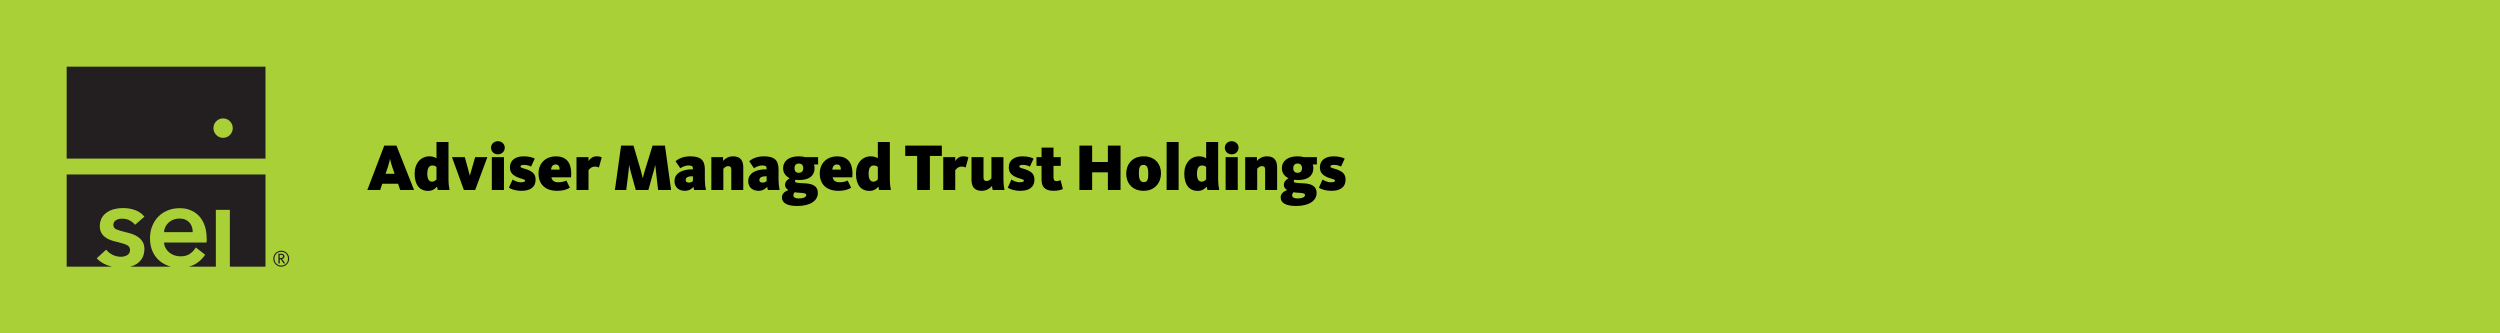
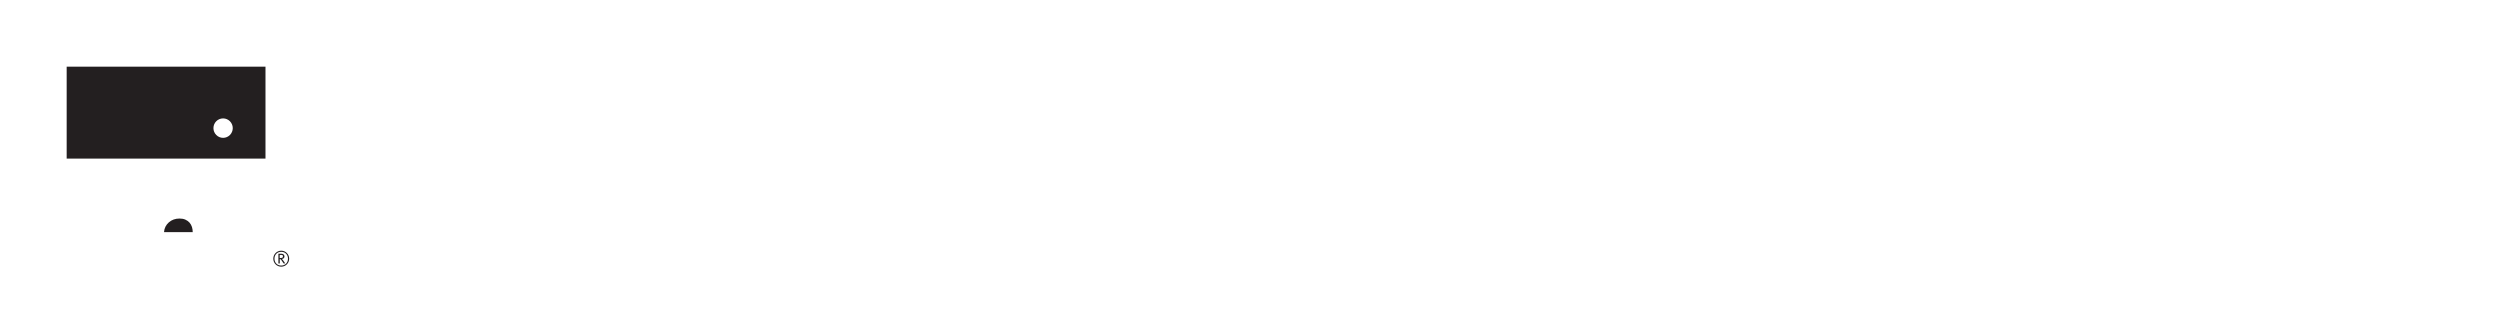
<svg xmlns="http://www.w3.org/2000/svg" width="750" height="100" viewBox="0 0 750 100" fill="none">
-   <rect width="750" height="100" fill="#AAD037" />
  <path d="M81.987 77.604C81.987 76.271 83.043 75.208 84.368 75.208C85.694 75.208 86.75 76.271 86.75 77.604C86.75 78.937 85.694 80 84.368 80C83.043 80 81.987 78.937 81.987 77.604ZM86.398 77.604C86.398 76.396 85.549 75.542 84.368 75.542C83.188 75.542 82.339 76.396 82.339 77.604C82.339 78.812 83.188 79.667 84.368 79.667C85.549 79.667 86.398 78.812 86.398 77.604ZM83.519 76.125H84.451C85.031 76.125 85.342 76.5 85.342 76.937C85.342 77.375 85.052 77.625 84.575 77.687C84.7 77.792 84.782 77.896 84.907 78.062L85.57 79.021H85.072L84.389 78C84.244 77.792 84.161 77.729 83.933 77.729V79.042H83.519V76.125ZM84.223 77.396C84.555 77.396 84.886 77.354 84.886 76.937C84.886 76.521 84.741 76.479 84.348 76.479H83.913V77.396H84.223Z" fill="#231F20" />
-   <path d="M20 47.583H79.646V20H20V47.583ZM66.93 35.521C68.525 35.521 69.829 36.833 69.829 38.438C69.829 40.042 68.525 41.354 66.93 41.354C65.335 41.354 64.031 40.042 64.031 38.438C64.031 36.833 65.315 35.521 66.93 35.521Z" fill="#231F20" />
+   <path d="M20 47.583H79.646V20H20V47.583M66.93 35.521C68.525 35.521 69.829 36.833 69.829 38.438C69.829 40.042 68.525 41.354 66.93 41.354C65.335 41.354 64.031 40.042 64.031 38.438C64.031 36.833 65.315 35.521 66.93 35.521Z" fill="#231F20" />
  <path d="M56.865 66.792C56.533 66.417 56.119 66.125 55.622 65.896C55.125 65.667 54.525 65.562 53.862 65.562C52.598 65.562 51.542 65.938 50.652 66.708C49.782 67.479 49.285 68.458 49.202 69.646H57.818C57.818 69.104 57.735 68.583 57.59 68.104C57.424 67.604 57.196 67.167 56.865 66.792Z" fill="#231F20" />
-   <path d="M20 80H33.71L33.379 79.937C32.986 79.833 32.571 79.708 32.178 79.562C30.914 79.083 29.858 78.396 29.009 77.5L31.846 74.896C32.323 75.5 32.944 76.021 33.71 76.417C34.477 76.812 35.326 77.021 36.258 77.021C37.19 77.021 36.879 76.979 37.21 76.917C37.542 76.854 37.832 76.729 38.101 76.583C38.37 76.437 38.598 76.229 38.764 75.958C38.929 75.708 39.012 75.375 39.012 75C39.012 74.292 38.681 73.792 38.018 73.479C37.355 73.167 36.361 72.875 35.056 72.562C34.414 72.417 33.773 72.25 33.172 72.021C32.551 71.792 32.012 71.5 31.536 71.146C31.059 70.792 30.666 70.333 30.376 69.792C30.086 69.25 29.941 68.583 29.941 67.792C29.941 67 30.148 66.042 30.542 65.354C30.935 64.667 31.453 64.125 32.116 63.687C32.758 63.25 33.503 62.937 34.311 62.729C35.119 62.521 35.968 62.417 36.838 62.417C38.08 62.417 39.219 62.562 40.462 63C41.642 63.417 42.637 64.125 43.32 65L40.524 67.437C40.131 66.937 39.613 66.521 38.95 66.146C38.287 65.792 37.542 65.604 36.755 65.604C35.968 65.604 35.492 65.687 34.932 65.979C34.352 66.271 34 66.792 34 67.437C34 68.083 34.311 68.562 34.953 68.833C35.595 69.104 36.527 69.375 37.749 69.667C38.391 69.812 39.054 70 39.716 70.229C40.379 70.458 40.98 70.771 41.518 71.167C42.057 71.562 42.492 72.042 42.823 72.604C43.154 73.187 43.32 73.875 43.32 74.708C43.32 75.542 43.113 76.625 42.719 77.333C42.326 78.042 41.788 78.625 41.145 79.083C40.524 79.5 39.82 79.812 39.012 80H51.294C51.004 79.917 50.714 79.833 50.424 79.729C49.326 79.312 48.373 78.729 47.566 77.979C46.758 77.229 46.137 76.312 45.681 75.208C45.225 74.125 44.998 72.875 44.998 71.5C44.998 70.125 45.225 68.896 45.681 67.792C46.137 66.687 46.758 65.729 47.545 64.937C48.332 64.146 49.285 63.542 50.362 63.104C51.439 62.667 52.619 62.458 53.882 62.458C55.146 62.458 56.119 62.646 57.113 63.042C58.107 63.437 58.956 64 59.681 64.771C60.406 65.542 60.965 66.479 61.38 67.625C61.794 68.771 62.001 70.104 62.001 71.625V72.187C62.001 72.375 61.98 72.562 61.959 72.75H49.202C49.243 73.354 49.409 73.917 49.678 74.417C49.947 74.917 50.3 75.354 50.755 75.729C51.19 76.083 51.708 76.375 52.267 76.583C52.826 76.792 53.406 76.875 54.007 76.896C55.084 76.937 55.953 76.729 56.699 76.312C57.403 75.917 58.315 75.062 58.729 74.229L61.545 76.417C60.303 78.271 58.646 79.458 56.678 80H64.755V62.958H68.96V80H79.646V52.333H20V80Z" fill="#231F20" />
-   <path d="M115.68 52.14H118.38L117.66 50.04C117.26 48.88 117.06 47.8 117.04 47.72H117C116.98 47.8 116.76 48.9 116.38 50.04L115.68 52.14ZM110.2 57L115.28 43.68H118.94L124.22 57H120.06L119.42 55.12H114.68L114.06 57H110.2ZM128.406 57.26C125.866 57.26 124.386 55.42 124.386 52.1C124.386 48.94 126.266 46.9 128.846 46.9C129.906 46.9 130.606 47.24 130.946 47.48V42.6H134.546V53.58C134.546 55.16 134.706 56.26 134.866 57H131.346C131.246 56.74 131.146 56.24 131.126 55.98C130.466 56.74 129.686 57.26 128.406 57.26ZM129.606 54.5C130.326 54.5 130.766 54.02 130.946 53.78V50.1C130.686 49.86 130.326 49.64 129.746 49.64C128.746 49.64 128.186 50.4 128.186 52.14C128.186 53.74 128.706 54.5 129.606 54.5ZM139.169 57L135.589 47.14H139.449L140.929 52.62H140.969L142.549 47.14H146.209L142.549 57H139.169ZM149.368 46.3C148.148 46.3 147.308 45.38 147.308 44.32C147.308 43.26 148.148 42.36 149.368 42.36C150.588 42.36 151.428 43.26 151.428 44.32C151.428 45.38 150.588 46.3 149.368 46.3ZM147.548 57V47.14H151.188V57H147.548ZM156.462 57.24C154.462 57.24 153.282 56.7 152.682 56.3L153.782 53.86C154.182 54.14 155.202 54.68 156.202 54.68C157.082 54.68 157.522 54.54 157.522 54.18C157.522 53.7 156.162 53.68 154.782 52.96C153.562 52.32 152.982 51.52 152.982 50.16C152.982 48.08 154.662 46.9 157.082 46.9C158.822 46.9 159.882 47.3 160.422 47.58L159.322 49.98C158.922 49.76 158.122 49.46 157.282 49.46C156.422 49.46 156.142 49.66 156.142 49.96C156.142 50.42 157.122 50.46 158.262 50.9C159.782 51.5 160.682 52.22 160.682 53.88C160.682 56.16 159.102 57.24 156.462 57.24ZM167.094 57.24C163.634 57.24 161.554 55.32 161.554 52.04C161.554 48.76 163.934 46.9 166.754 46.9C169.834 46.9 171.374 48.72 171.374 52.08C171.374 52.44 171.354 52.8 171.314 53.2H165.414C165.614 54.18 166.274 54.68 167.474 54.68C168.794 54.68 169.394 54.38 169.914 54.16L170.974 56.32C170.214 56.72 169.274 57.24 167.094 57.24ZM165.294 50.88H167.894C167.874 49.98 167.574 49.34 166.714 49.34C165.894 49.34 165.454 49.82 165.294 50.88ZM172.954 57V47.14H176.554V48.32C177.014 47.56 177.794 46.9 178.954 46.9C179.774 46.9 180.234 47.06 180.514 47.22L179.674 50.26C179.454 50.12 179.114 49.98 178.494 49.98C177.514 49.98 176.894 50.56 176.554 51.08V57H172.954ZM184.468 57L186.328 43.68H190.048L192.268 51.24C192.508 52.08 192.788 53.32 192.808 53.4H192.848C192.868 53.32 193.168 52.08 193.428 51.24L195.768 43.68H199.488L201.328 57H197.428L196.808 51.58C196.688 50.58 196.588 49.72 196.588 49.58H196.548C196.528 49.72 196.308 50.6 196.048 51.52L194.508 57H190.728L189.228 51.54C189.008 50.72 188.768 49.7 188.748 49.58H188.708C188.708 49.72 188.648 50.72 188.548 51.58L187.868 57H184.468ZM205.435 57.24C203.735 57.24 202.355 56.26 202.355 54.36C202.355 51.84 204.835 50.8 207.595 50.8H207.875V50.5C207.875 49.94 207.615 49.64 206.555 49.64C205.375 49.64 204.455 50.24 204.095 50.48L202.655 48.36C203.315 47.78 204.795 46.9 207.015 46.9C210.135 46.9 211.455 47.96 211.455 50.84V53.58C211.455 55.16 211.615 56.26 211.775 57H208.255C208.155 56.76 208.075 56.34 208.055 56.04C207.635 56.56 206.775 57.24 205.435 57.24ZM206.675 54.78C207.295 54.78 207.635 54.52 207.875 54.32V52.88H207.595C206.455 52.88 205.695 53.24 205.695 54.02C205.695 54.5 206.055 54.78 206.675 54.78ZM213.403 57V47.14H216.923V48.26C217.503 47.62 218.423 46.9 219.983 46.9C222.203 46.9 222.983 48.3 222.983 50.18V57H219.383V50.94C219.383 50.14 219.103 49.84 218.403 49.84C217.723 49.84 217.203 50.4 217.003 50.64V57H213.403ZM227.545 57.24C225.845 57.24 224.465 56.26 224.465 54.36C224.465 51.84 226.945 50.8 229.705 50.8H229.985V50.5C229.985 49.94 229.725 49.64 228.665 49.64C227.485 49.64 226.565 50.24 226.205 50.48L224.765 48.36C225.425 47.78 226.905 46.9 229.125 46.9C232.245 46.9 233.565 47.96 233.565 50.84V53.58C233.565 55.16 233.725 56.26 233.885 57H230.365C230.265 56.76 230.185 56.34 230.165 56.04C229.745 56.56 228.885 57.24 227.545 57.24ZM228.785 54.78C229.405 54.78 229.745 54.52 229.985 54.32V52.88H229.705C228.565 52.88 227.805 53.24 227.805 54.02C227.805 54.5 228.165 54.78 228.785 54.78ZM239.172 61.8C236.072 61.8 234.572 60.84 234.572 59.22C234.572 58.06 235.512 57.42 236.472 57.02V56.98C235.932 56.62 235.512 56.22 235.512 55.44C235.512 54.5 236.272 53.84 236.892 53.5V53.46C235.812 52.9 234.932 51.98 234.932 50.46C234.932 48.32 236.632 46.9 239.632 46.9C240.352 46.9 241.012 46.98 241.572 47.14H245.432V49.34H244.192C244.312 49.7 244.372 50.08 244.372 50.46C244.372 52.6 242.892 54 239.872 54C239.452 54 239.052 53.98 238.672 53.92C238.572 54.02 238.492 54.18 238.492 54.34C238.492 54.84 239.172 54.9 241.092 54.98C243.052 55.06 245.352 55.36 245.352 57.92C245.352 60.2 243.092 61.8 239.172 61.8ZM239.612 59.54C241.052 59.54 241.872 59.1 241.872 58.54C241.872 57.94 241.112 57.9 239.452 57.8C239.052 57.78 238.712 57.72 238.412 57.66C238.212 57.86 238.012 58.24 238.012 58.58C238.012 59.18 238.552 59.54 239.612 59.54ZM239.652 51.84C240.452 51.84 240.972 51.4 240.972 50.46C240.972 49.52 240.452 49.06 239.652 49.06C238.852 49.06 238.352 49.52 238.352 50.46C238.352 51.4 238.852 51.84 239.652 51.84ZM251.469 57.24C248.009 57.24 245.929 55.32 245.929 52.04C245.929 48.76 248.309 46.9 251.129 46.9C254.209 46.9 255.749 48.72 255.749 52.08C255.749 52.44 255.729 52.8 255.689 53.2H249.789C249.989 54.18 250.649 54.68 251.849 54.68C253.169 54.68 253.769 54.38 254.289 54.16L255.349 56.32C254.589 56.72 253.649 57.24 251.469 57.24ZM249.669 50.88H252.269C252.249 49.98 251.949 49.34 251.089 49.34C250.269 49.34 249.829 49.82 249.669 50.88ZM260.809 57.26C258.269 57.26 256.789 55.42 256.789 52.1C256.789 48.94 258.669 46.9 261.249 46.9C262.309 46.9 263.009 47.24 263.349 47.48V42.6H266.949V53.58C266.949 55.16 267.109 56.26 267.269 57H263.749C263.649 56.74 263.549 56.24 263.529 55.98C262.869 56.74 262.089 57.26 260.809 57.26ZM262.009 54.5C262.729 54.5 263.169 54.02 263.349 53.78V50.1C263.089 49.86 262.729 49.64 262.149 49.64C261.149 49.64 260.589 50.4 260.589 52.14C260.589 53.74 261.109 54.5 262.009 54.5ZM275.147 57V46.78H271.567V43.68H282.547V46.78H278.967V57H275.147ZM282.973 57V47.14H286.573V48.32C287.033 47.56 287.813 46.9 288.973 46.9C289.793 46.9 290.253 47.06 290.533 47.22L289.693 50.26C289.473 50.12 289.133 49.98 288.513 49.98C287.533 49.98 286.913 50.56 286.573 51.08V57H282.973ZM294.449 57.24C292.229 57.24 291.449 55.84 291.449 53.96V47.14H295.049V53.2C295.049 54 295.329 54.3 296.029 54.3C296.709 54.3 297.229 53.74 297.429 53.5V47.14H301.029V53.58C301.029 55.16 301.189 56.26 301.349 57H297.829C297.729 56.74 297.609 56.12 297.589 55.78C297.009 56.5 296.009 57.24 294.449 57.24ZM306.111 57.24C304.111 57.24 302.931 56.7 302.331 56.3L303.431 53.86C303.831 54.14 304.851 54.68 305.851 54.68C306.731 54.68 307.171 54.54 307.171 54.18C307.171 53.7 305.811 53.68 304.431 52.96C303.211 52.32 302.631 51.52 302.631 50.16C302.631 48.08 304.311 46.9 306.731 46.9C308.471 46.9 309.531 47.3 310.071 47.58L308.971 49.98C308.571 49.76 307.771 49.46 306.931 49.46C306.071 49.46 305.791 49.66 305.791 49.96C305.791 50.42 306.771 50.46 307.911 50.9C309.431 51.5 310.331 52.22 310.331 53.88C310.331 56.16 308.751 57.24 306.111 57.24ZM316.085 57.24C313.245 57.24 312.465 55.86 312.465 53.8V49.76H310.945V47.14H312.465V44.28H316.045V47.14H318.225V49.76H316.045V53C316.045 53.96 316.265 54.34 316.905 54.34C317.485 54.34 317.945 54.14 318.165 54.04L318.865 56.7C318.365 56.94 317.445 57.24 316.085 57.24ZM323.823 57V43.68H327.643V48.6H332.363V43.68H336.163V57H332.363V51.7H327.643V57H323.823ZM343.082 57.24C339.562 57.24 337.862 54.8 337.862 52.12C337.862 49.42 339.562 46.9 343.082 46.9C346.602 46.9 348.302 49.3 348.302 52C348.302 54.64 346.622 57.24 343.082 57.24ZM343.142 54.64C344.282 54.64 344.482 53.74 344.482 52.12C344.482 50.48 344.182 49.46 343.042 49.46C341.902 49.46 341.662 50.38 341.662 52C341.662 53.62 342.002 54.64 343.142 54.64ZM349.99 57V42.6H353.59V57H349.99ZM359.305 57.26C356.765 57.26 355.285 55.42 355.285 52.1C355.285 48.94 357.165 46.9 359.745 46.9C360.805 46.9 361.505 47.24 361.845 47.48V42.6H365.445V53.58C365.445 55.16 365.605 56.26 365.765 57H362.245C362.145 56.74 362.045 56.24 362.025 55.98C361.365 56.74 360.585 57.26 359.305 57.26ZM360.505 54.5C361.225 54.5 361.665 54.02 361.845 53.78V50.1C361.585 49.86 361.225 49.64 360.645 49.64C359.645 49.64 359.085 50.4 359.085 52.14C359.085 53.74 359.605 54.5 360.505 54.5ZM369.505 46.3C368.285 46.3 367.445 45.38 367.445 44.32C367.445 43.26 368.285 42.36 369.505 42.36C370.725 42.36 371.565 43.26 371.565 44.32C371.565 45.38 370.725 46.3 369.505 46.3ZM367.685 57V47.14H371.325V57H367.685ZM373.559 57V47.14H377.079V48.26C377.659 47.62 378.579 46.9 380.139 46.9C382.359 46.9 383.139 48.3 383.139 50.18V57H379.539V50.94C379.539 50.14 379.259 49.84 378.559 49.84C377.879 49.84 377.359 50.4 377.159 50.64V57H373.559ZM388.801 61.8C385.701 61.8 384.201 60.84 384.201 59.22C384.201 58.06 385.141 57.42 386.101 57.02V56.98C385.561 56.62 385.141 56.22 385.141 55.44C385.141 54.5 385.901 53.84 386.521 53.5V53.46C385.441 52.9 384.561 51.98 384.561 50.46C384.561 48.32 386.261 46.9 389.261 46.9C389.981 46.9 390.641 46.98 391.201 47.14H395.061V49.34H393.821C393.941 49.7 394.001 50.08 394.001 50.46C394.001 52.6 392.521 54 389.501 54C389.081 54 388.681 53.98 388.301 53.92C388.201 54.02 388.121 54.18 388.121 54.34C388.121 54.84 388.801 54.9 390.721 54.98C392.681 55.06 394.981 55.36 394.981 57.92C394.981 60.2 392.721 61.8 388.801 61.8ZM389.241 59.54C390.681 59.54 391.501 59.1 391.501 58.54C391.501 57.94 390.741 57.9 389.081 57.8C388.681 57.78 388.341 57.72 388.041 57.66C387.841 57.86 387.641 58.24 387.641 58.58C387.641 59.18 388.181 59.54 389.241 59.54ZM389.281 51.84C390.081 51.84 390.601 51.4 390.601 50.46C390.601 49.52 390.081 49.06 389.281 49.06C388.481 49.06 387.981 49.52 387.981 50.46C387.981 51.4 388.481 51.84 389.281 51.84ZM399.451 57.24C397.451 57.24 396.271 56.7 395.671 56.3L396.771 53.86C397.171 54.14 398.191 54.68 399.191 54.68C400.071 54.68 400.511 54.54 400.511 54.18C400.511 53.7 399.151 53.68 397.771 52.96C396.551 52.32 395.971 51.52 395.971 50.16C395.971 48.08 397.651 46.9 400.071 46.9C401.811 46.9 402.871 47.3 403.411 47.58L402.311 49.98C401.911 49.76 401.111 49.46 400.271 49.46C399.411 49.46 399.131 49.66 399.131 49.96C399.131 50.42 400.111 50.46 401.251 50.9C402.771 51.5 403.671 52.22 403.671 53.88C403.671 56.16 402.091 57.24 399.451 57.24Z" fill="black" />
</svg>